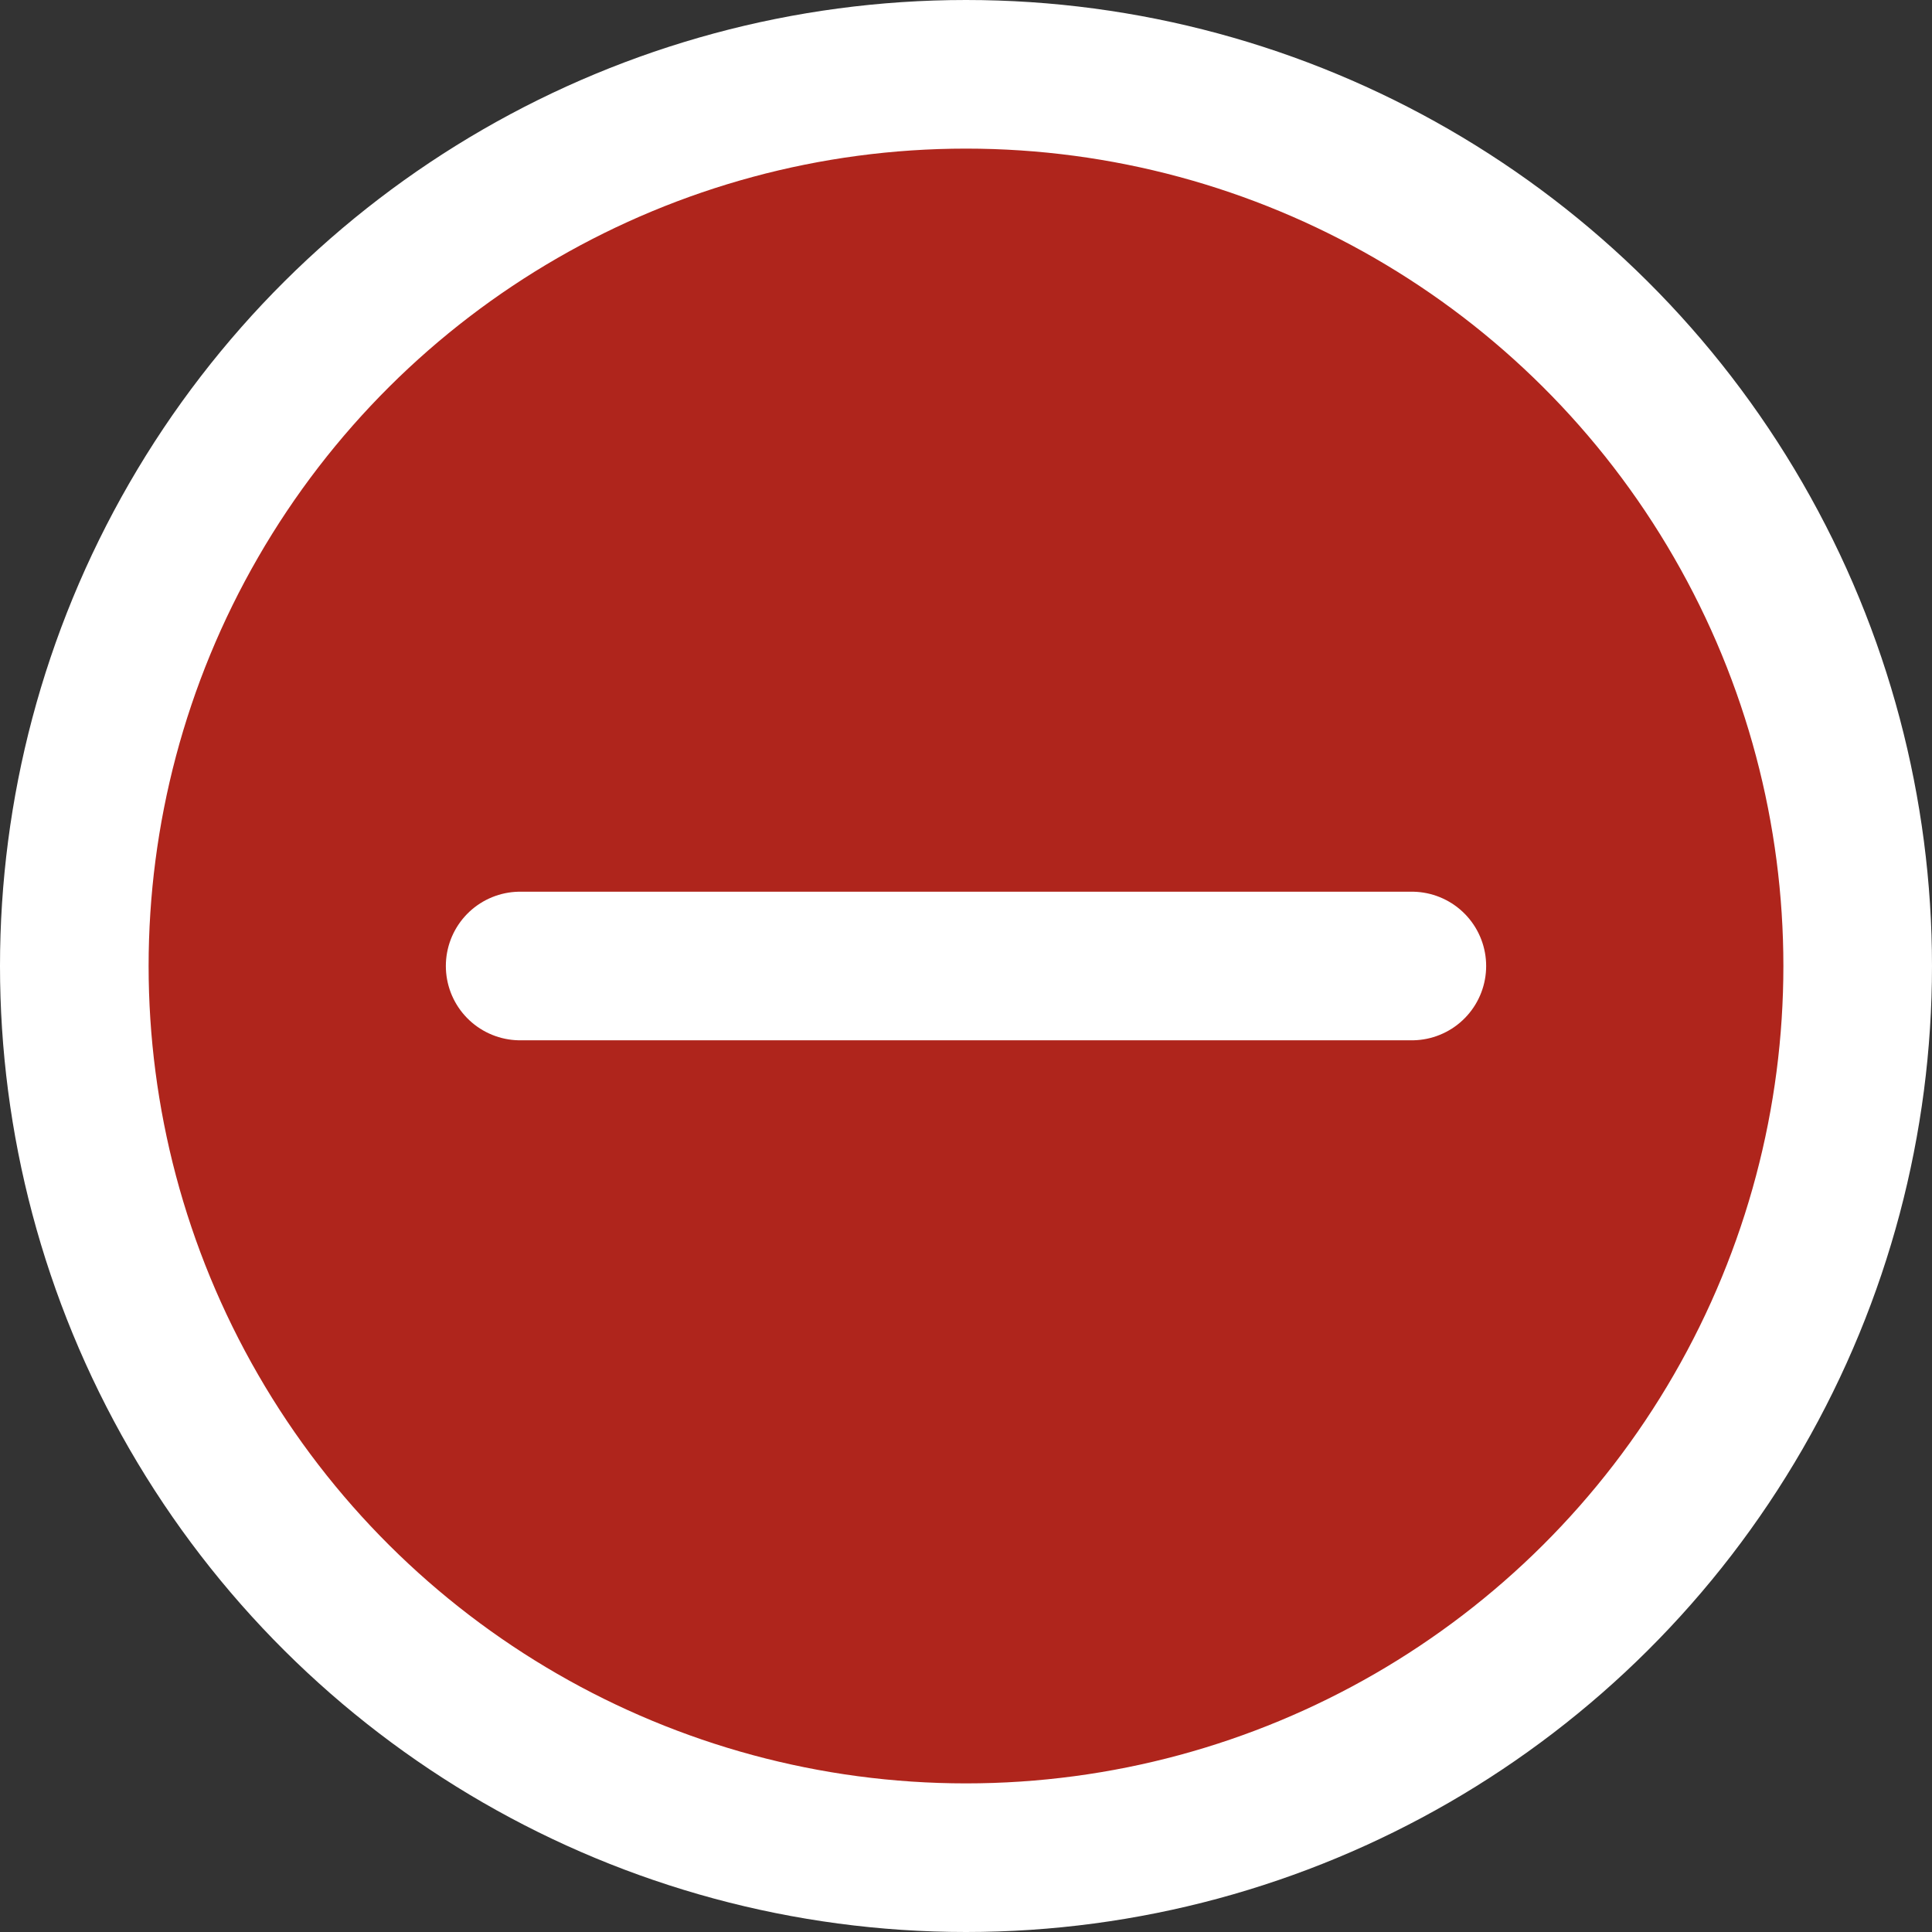
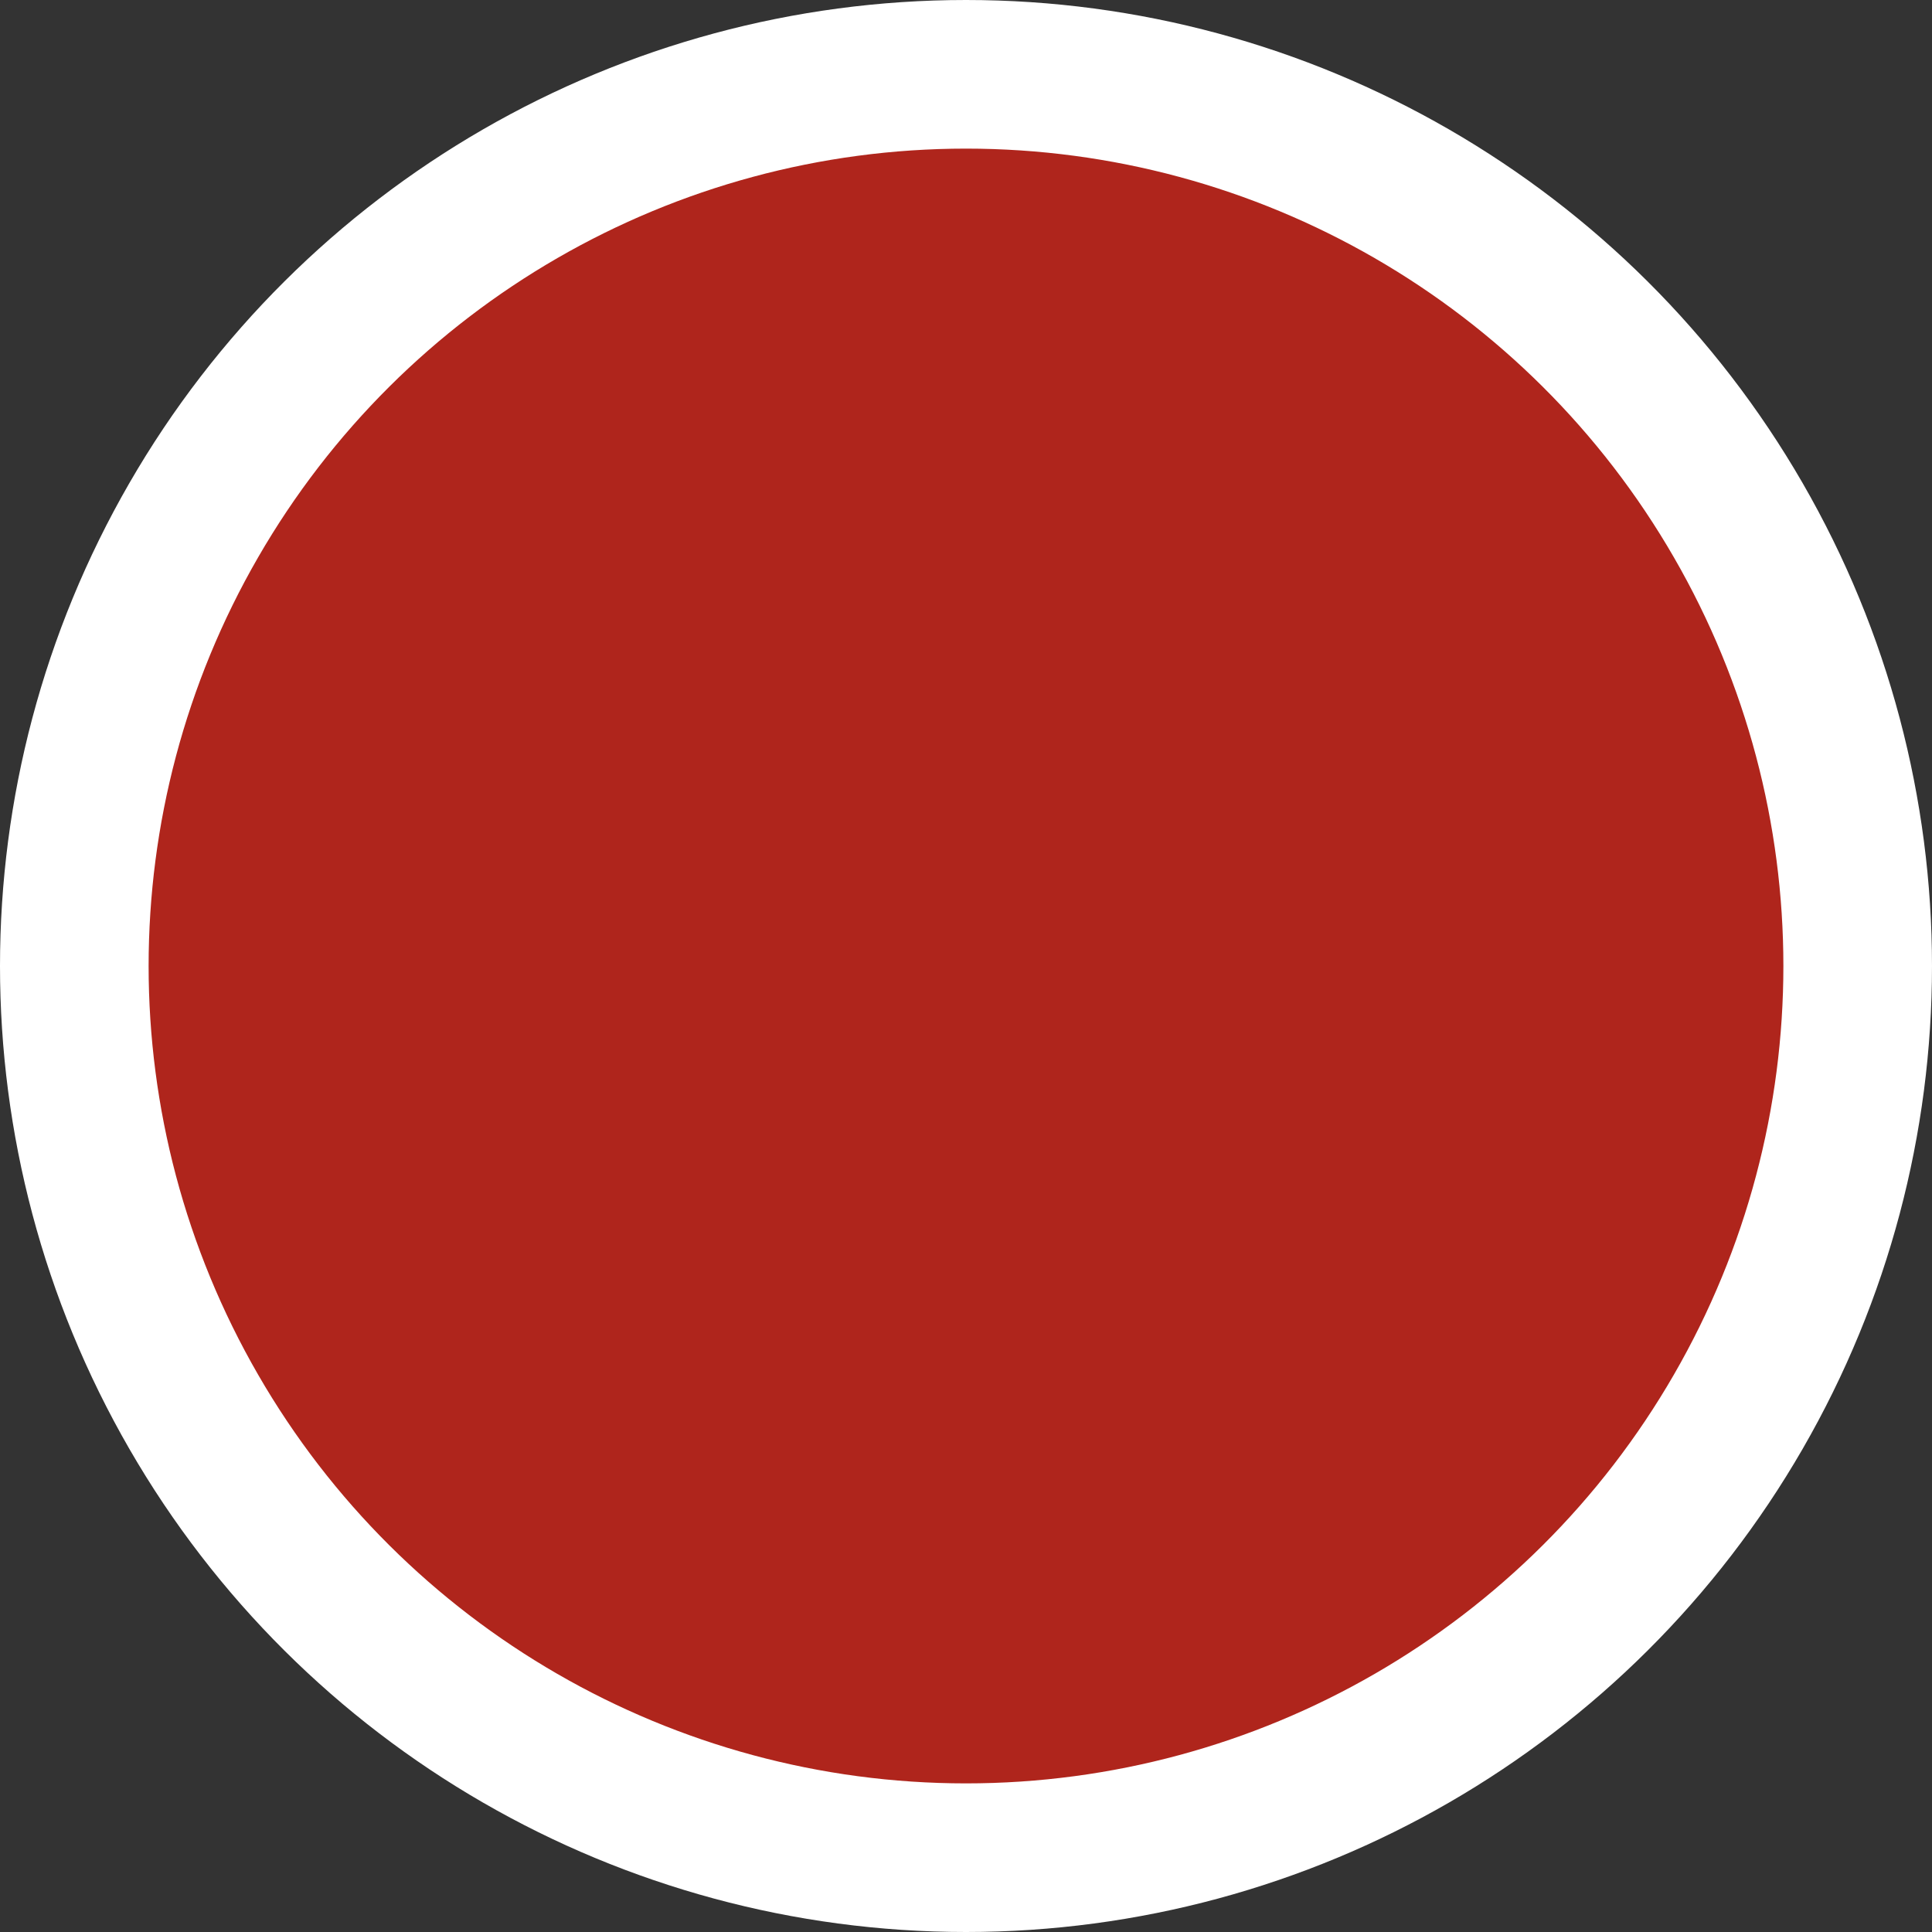
<svg xmlns="http://www.w3.org/2000/svg" width="52" height="52" viewBox="0 0 52 52" fill="none">
  <rect x="0" y="0" width="52" height="52" fill="#333333" stroke="none" />
  <circle cx="26" cy="26" r="24" transform="rotate(90 26 26)" fill="#AF251C" stroke="white" stroke-width="4" />
-   <path d="M14 26H38" stroke="white" stroke-width="4" stroke-linecap="round" />
</svg>